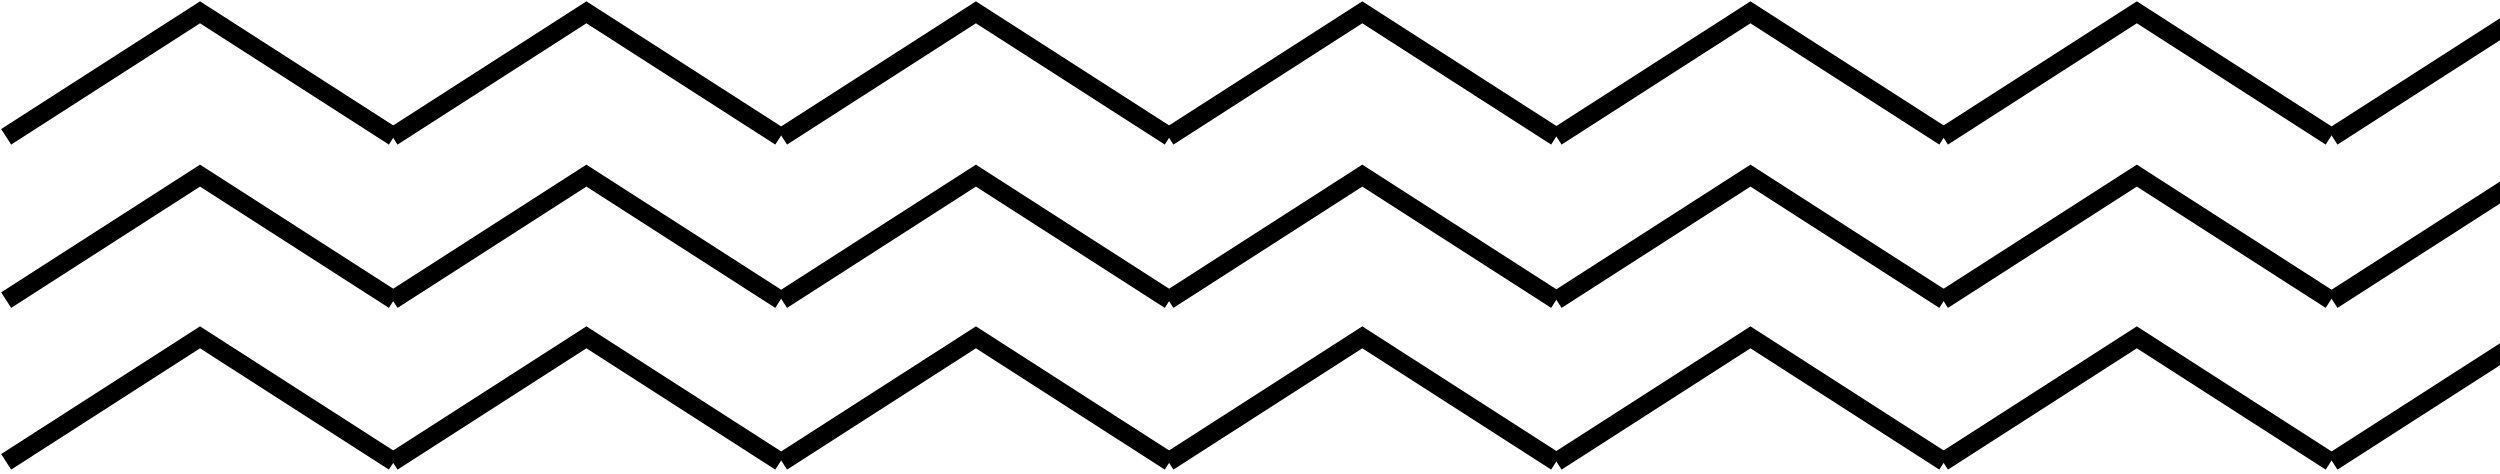
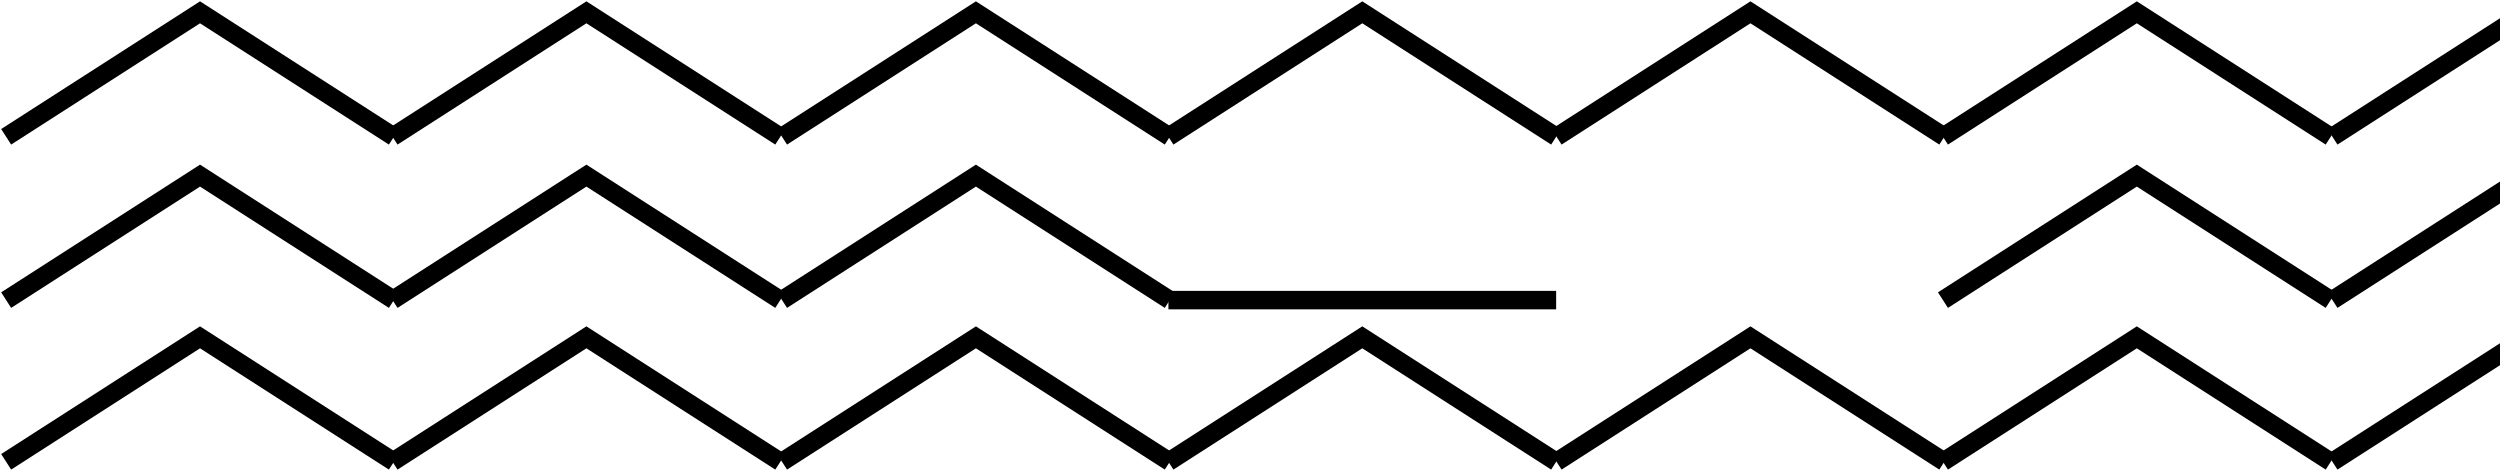
<svg xmlns="http://www.w3.org/2000/svg" width="406" height="77" viewBox="0 0 406 77" fill="none">
  <path d="M63.967 75L32.483 54.782L1 75" stroke="black" stroke-width="3" />
  <path d="M315.755 75L284.272 54.782L252.788 75" stroke="black" stroke-width="3" />
  <path d="M189.97 75L158.487 54.782L127.004 75" stroke="black" stroke-width="3" />
  <path d="M441.759 75L410.275 54.782L378.792 75" stroke="black" stroke-width="3" />
  <path d="M126.715 75L95.231 54.782L63.748 75" stroke="black" stroke-width="3" />
  <path d="M378.503 75L347.019 54.782L315.536 75" stroke="black" stroke-width="3" />
  <path d="M252.718 75L221.235 54.782L189.751 75" stroke="black" stroke-width="3" />
  <path d="M63.967 48.738L32.483 28.52L1 48.738" stroke="black" stroke-width="3" />
-   <path d="M315.755 48.738L284.272 28.52L252.788 48.738" stroke="black" stroke-width="3" />
  <path d="M189.97 48.738L158.487 28.52L127.004 48.738" stroke="black" stroke-width="3" />
  <path d="M441.759 48.738L410.275 28.52L378.792 48.738" stroke="black" stroke-width="3" />
  <path d="M126.715 48.738L95.231 28.52L63.748 48.738" stroke="black" stroke-width="3" />
  <path d="M378.503 48.738L347.019 28.52L315.536 48.738" stroke="black" stroke-width="3" />
-   <path d="M252.718 48.738L221.235 28.52L189.751 48.738" stroke="black" stroke-width="3" />
+   <path d="M252.718 48.738L189.751 48.738" stroke="black" stroke-width="3" />
  <path d="M63.967 22.217L32.483 2L1 22.217" stroke="black" stroke-width="3" />
  <path d="M315.755 22.217L284.272 2L252.788 22.217" stroke="black" stroke-width="3" />
  <path d="M189.97 22.217L158.487 2L127.004 22.217" stroke="black" stroke-width="3" />
  <path d="M441.759 22.217L410.275 2L378.792 22.217" stroke="black" stroke-width="3" />
  <path d="M126.715 22.217L95.231 2L63.748 22.217" stroke="black" stroke-width="3" />
  <path d="M378.503 22.217L347.019 2L315.536 22.217" stroke="black" stroke-width="3" />
  <path d="M252.718 22.217L221.235 2L189.751 22.217" stroke="black" stroke-width="3" />
</svg>